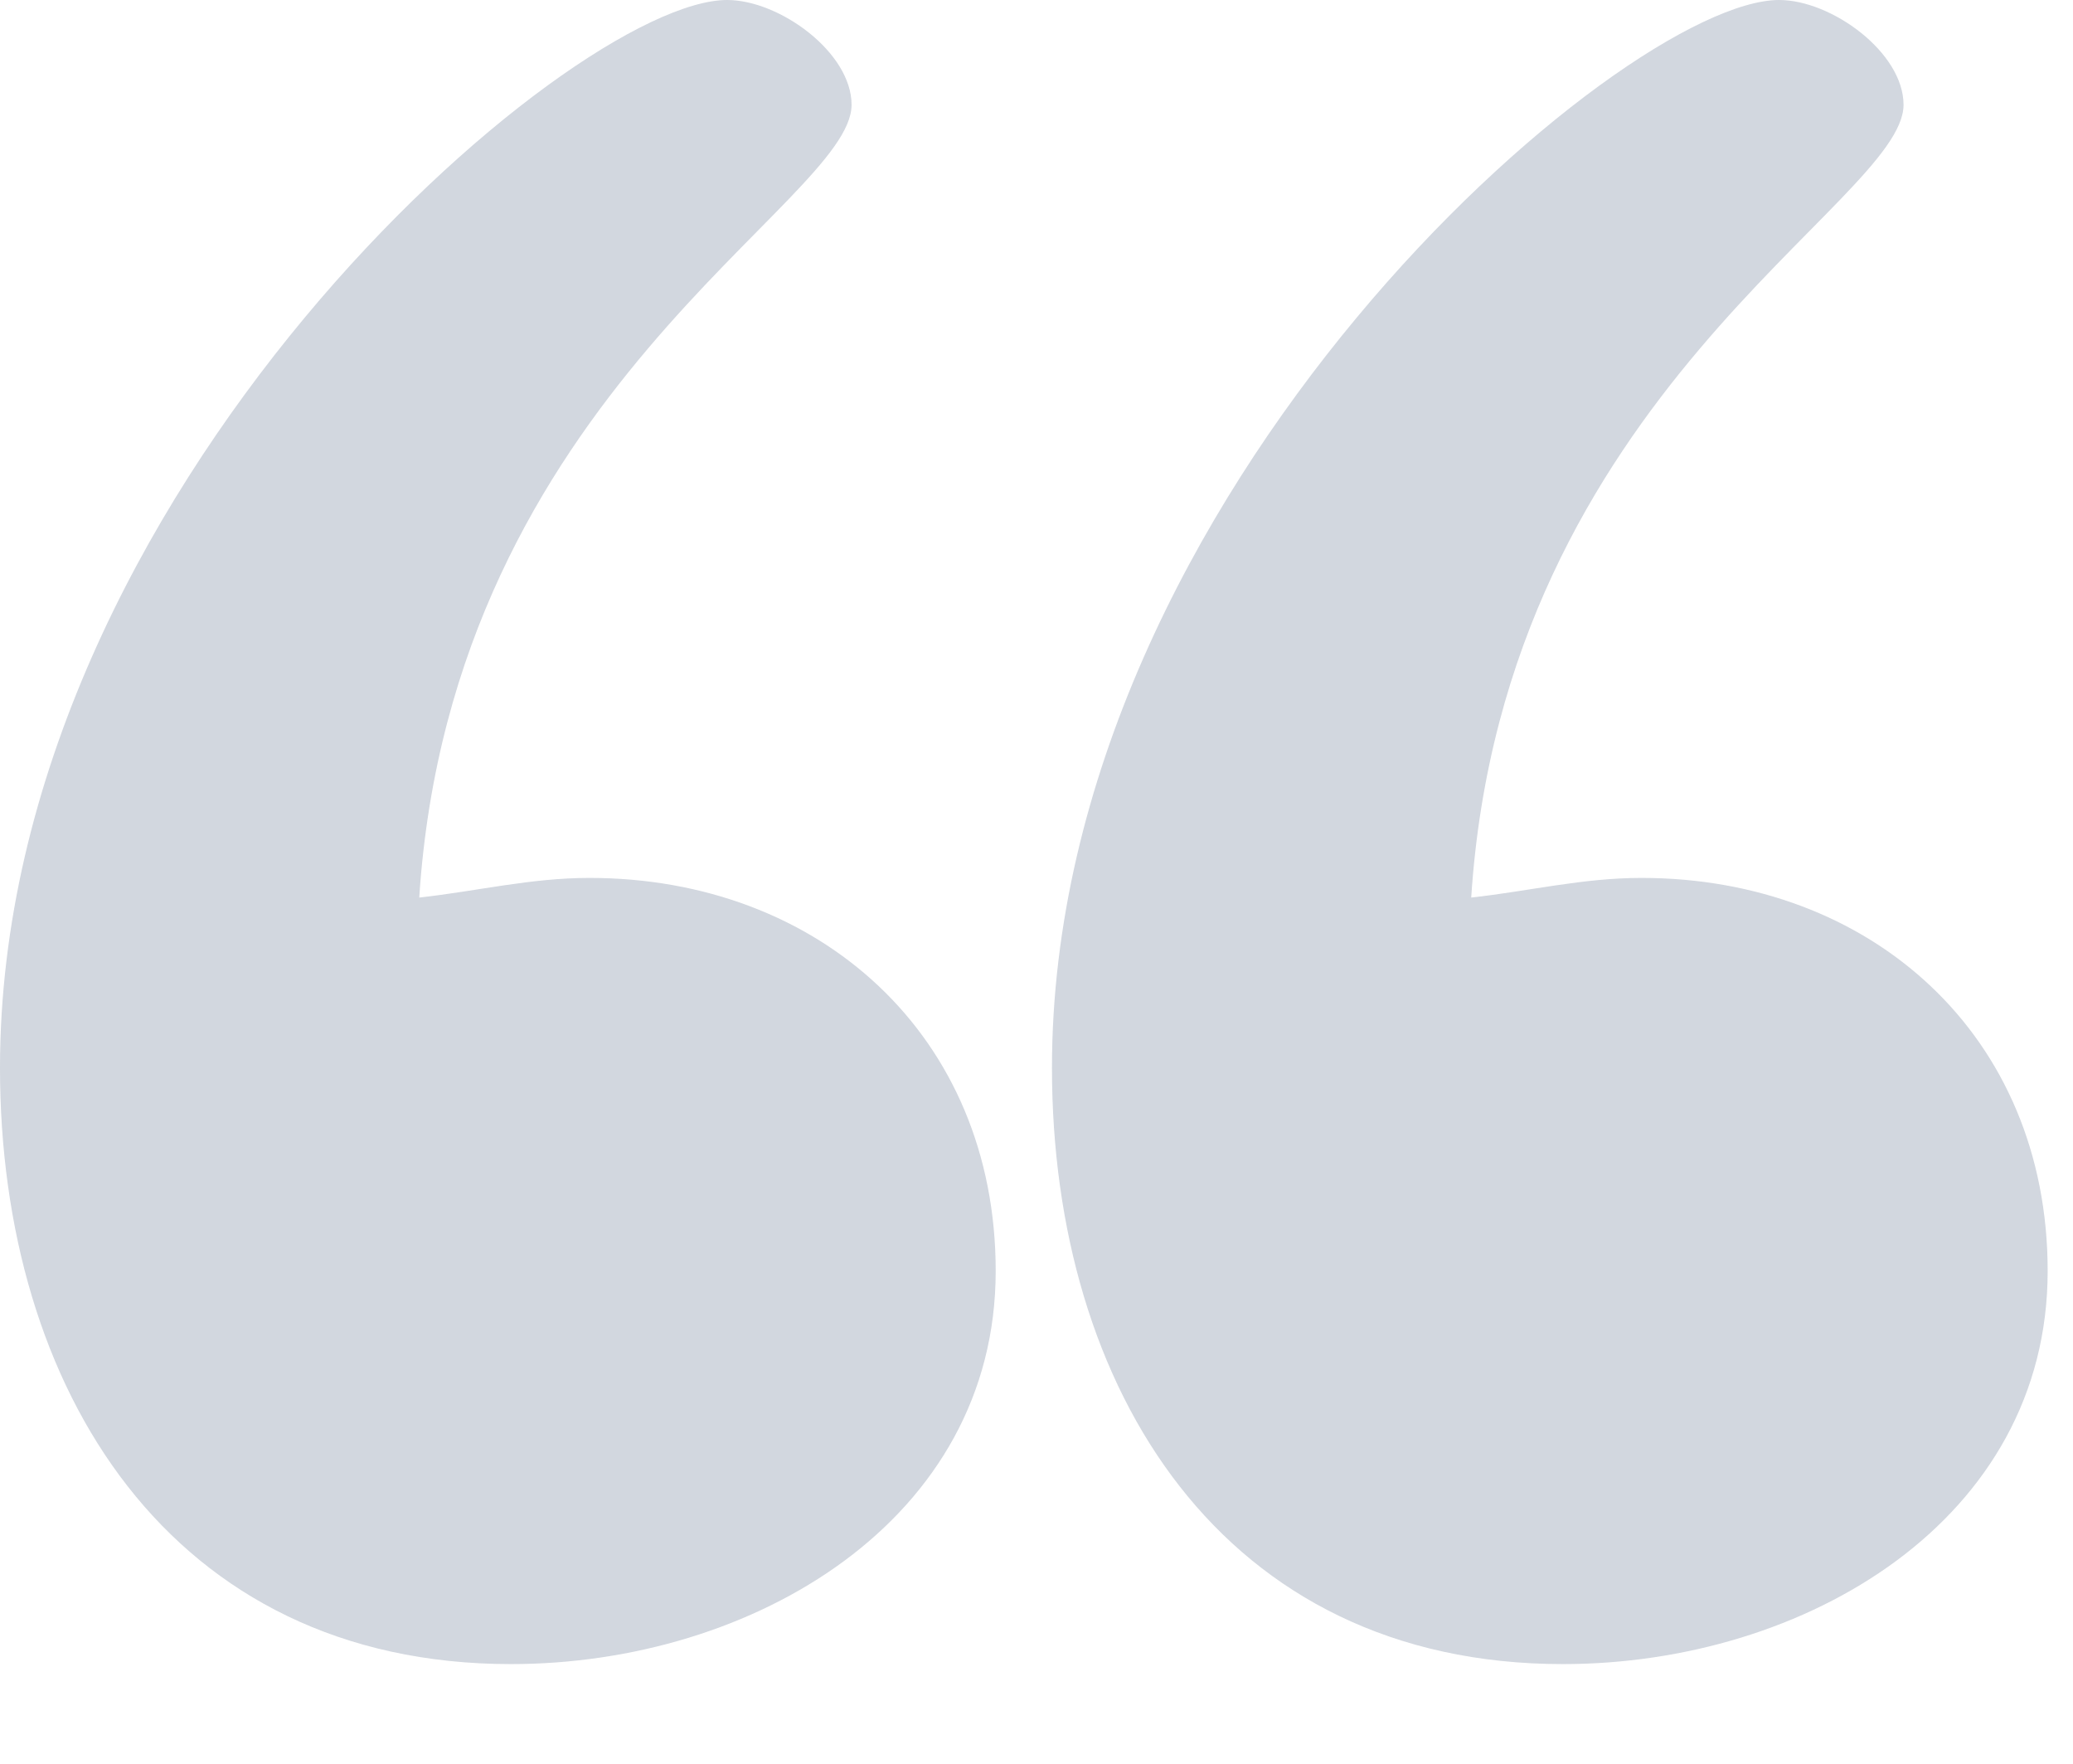
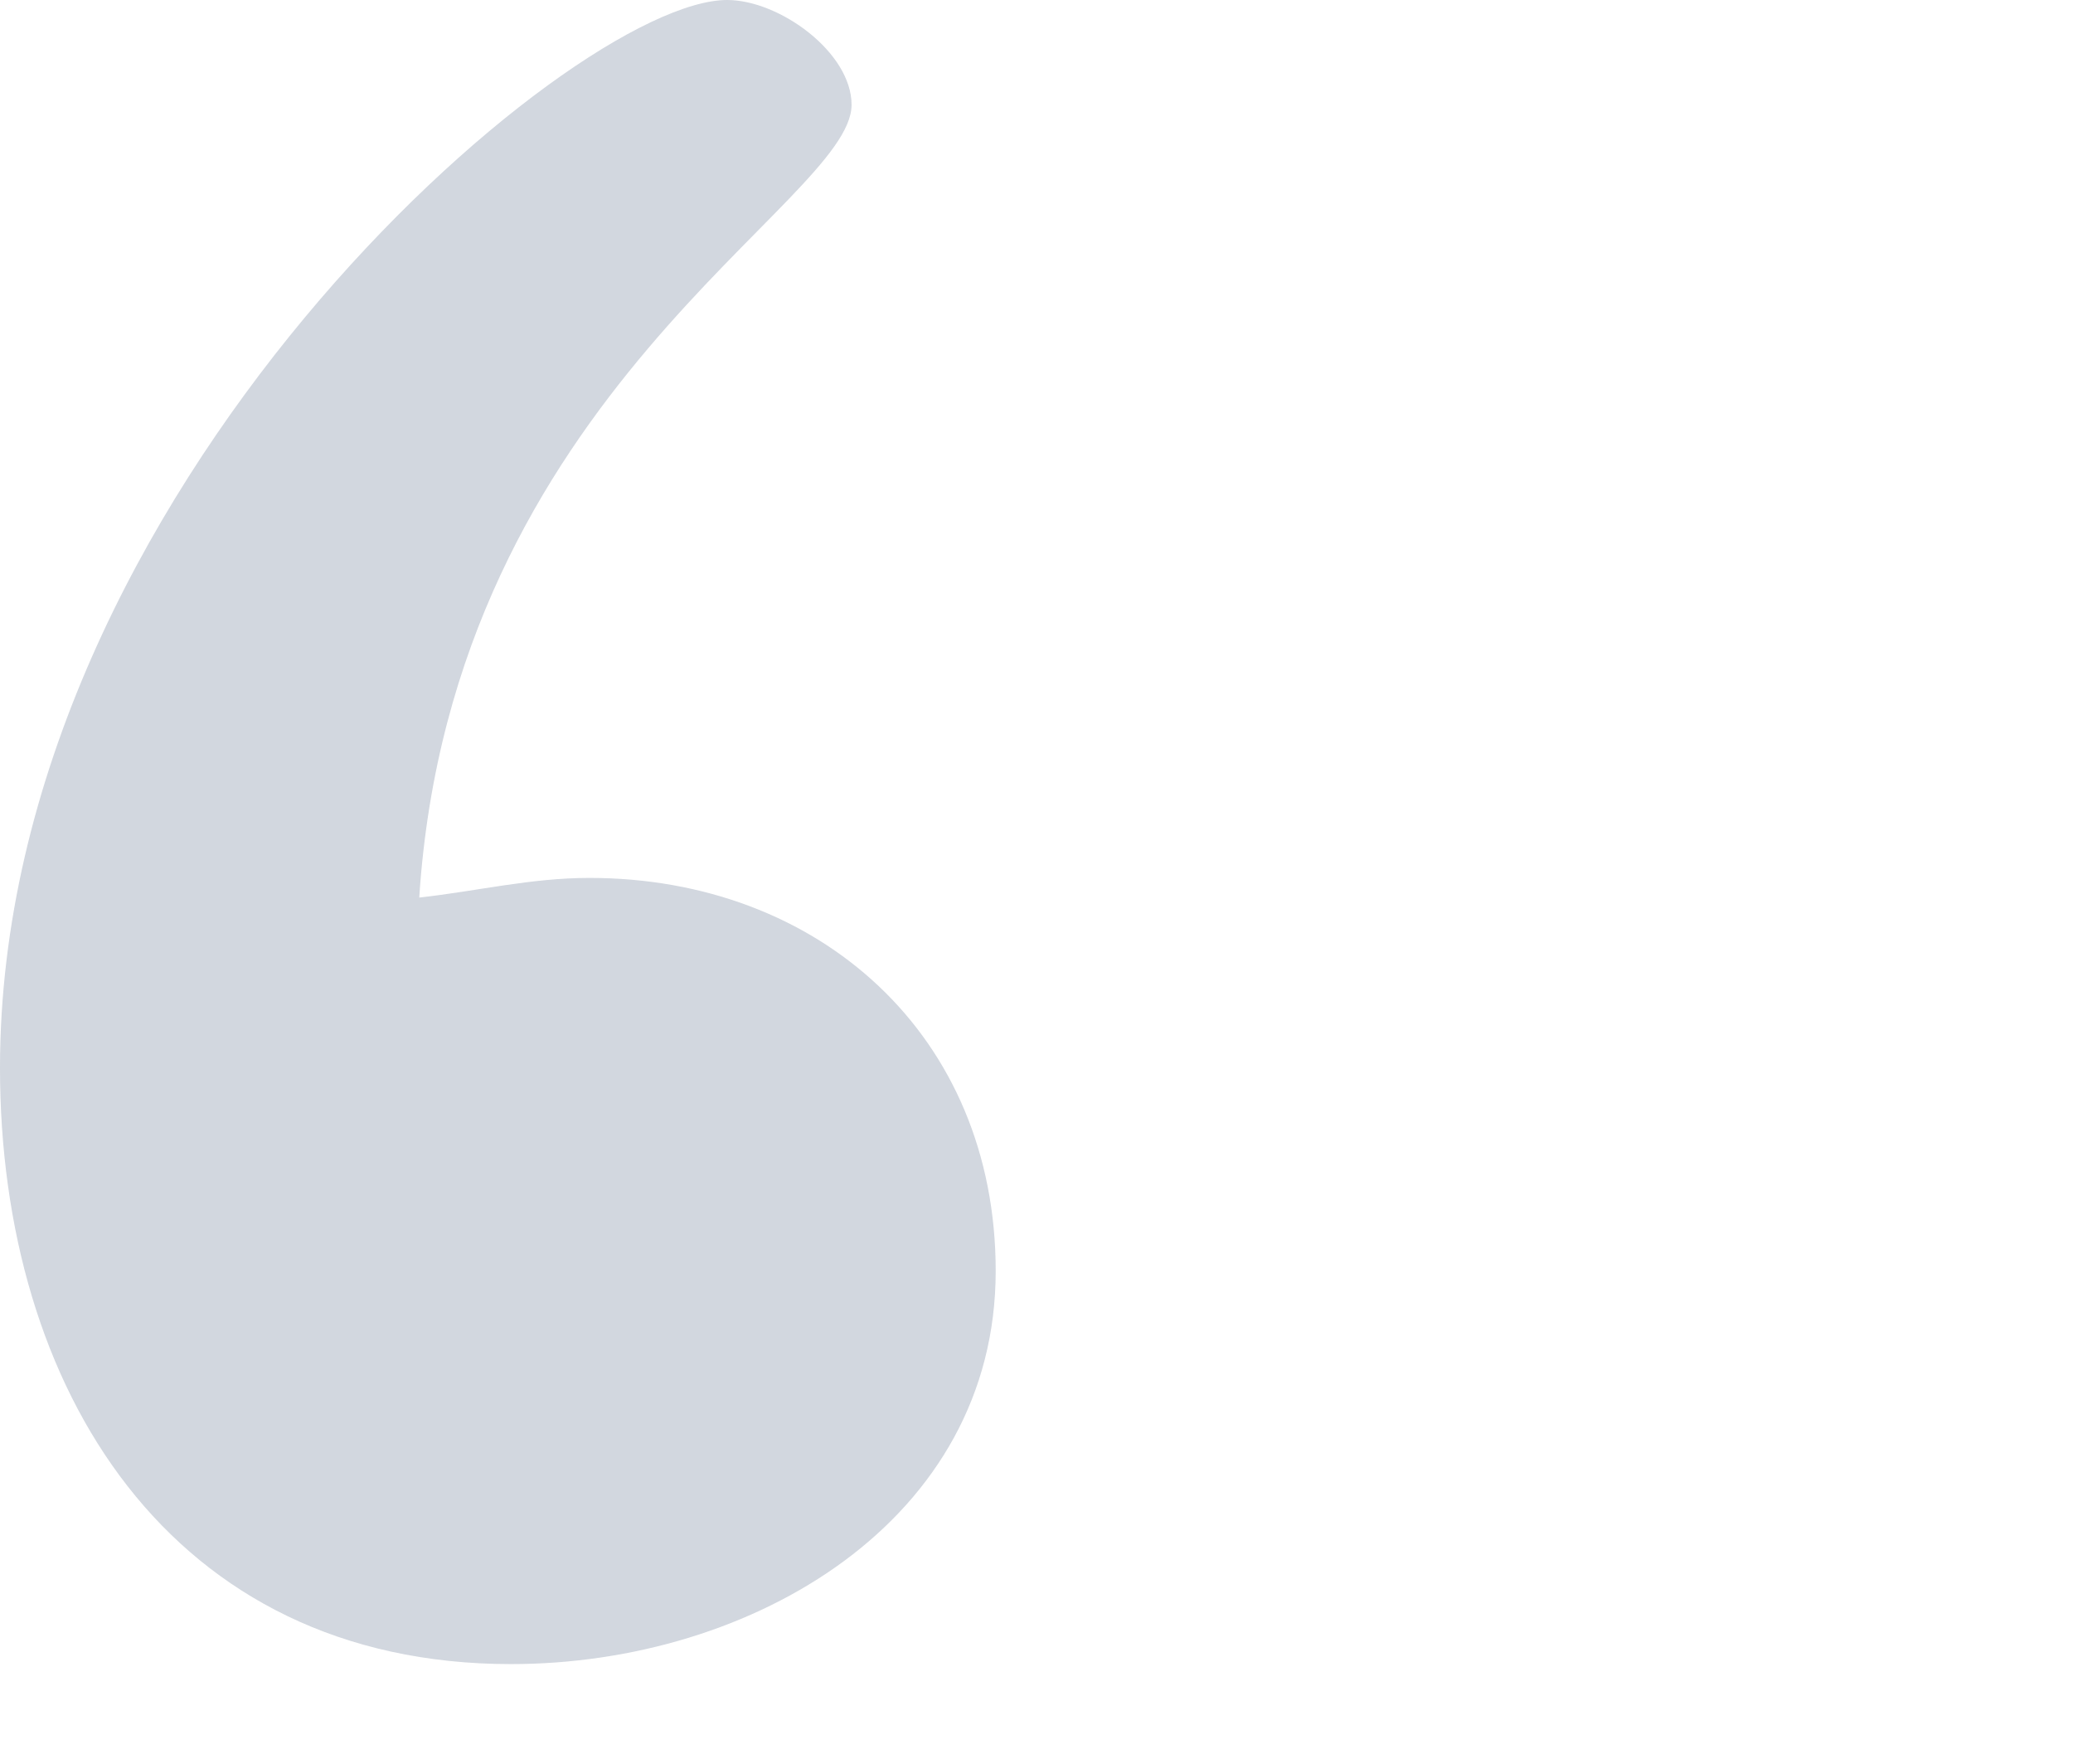
<svg xmlns="http://www.w3.org/2000/svg" width="67" height="57" viewBox="0 0 67 57" fill="none">
  <g id="Frame 163194" opacity="0.56">
    <path id="â" opacity="0.32" d="M32.181 41.073C32.181 49.118 24.347 53.775 16.514 53.775C5.505 53.775 0 44.883 0 34.509C0 15.879 18.419 0 23.5 0C25.194 0 27.523 1.694 27.523 3.387C27.523 6.563 14.608 12.703 13.55 29.005C15.455 28.793 17.149 28.37 19.054 28.37C26.464 28.37 32.181 33.451 32.181 41.073Z" fill="#001E4A" />
-     <path id="â_2" opacity="0.32" d="M50.514 53.775C58.347 53.775 66.181 49.118 66.181 41.073C66.181 33.451 60.464 28.37 53.054 28.37C51.149 28.37 49.455 28.793 47.55 29.005C48.608 12.703 61.523 6.563 61.523 3.387C61.523 1.694 59.194 0 57.5 0C52.419 0 34 15.879 34 34.509C34 44.883 39.505 53.775 50.514 53.775Z" fill="#001E4A" />
  </g>
</svg>